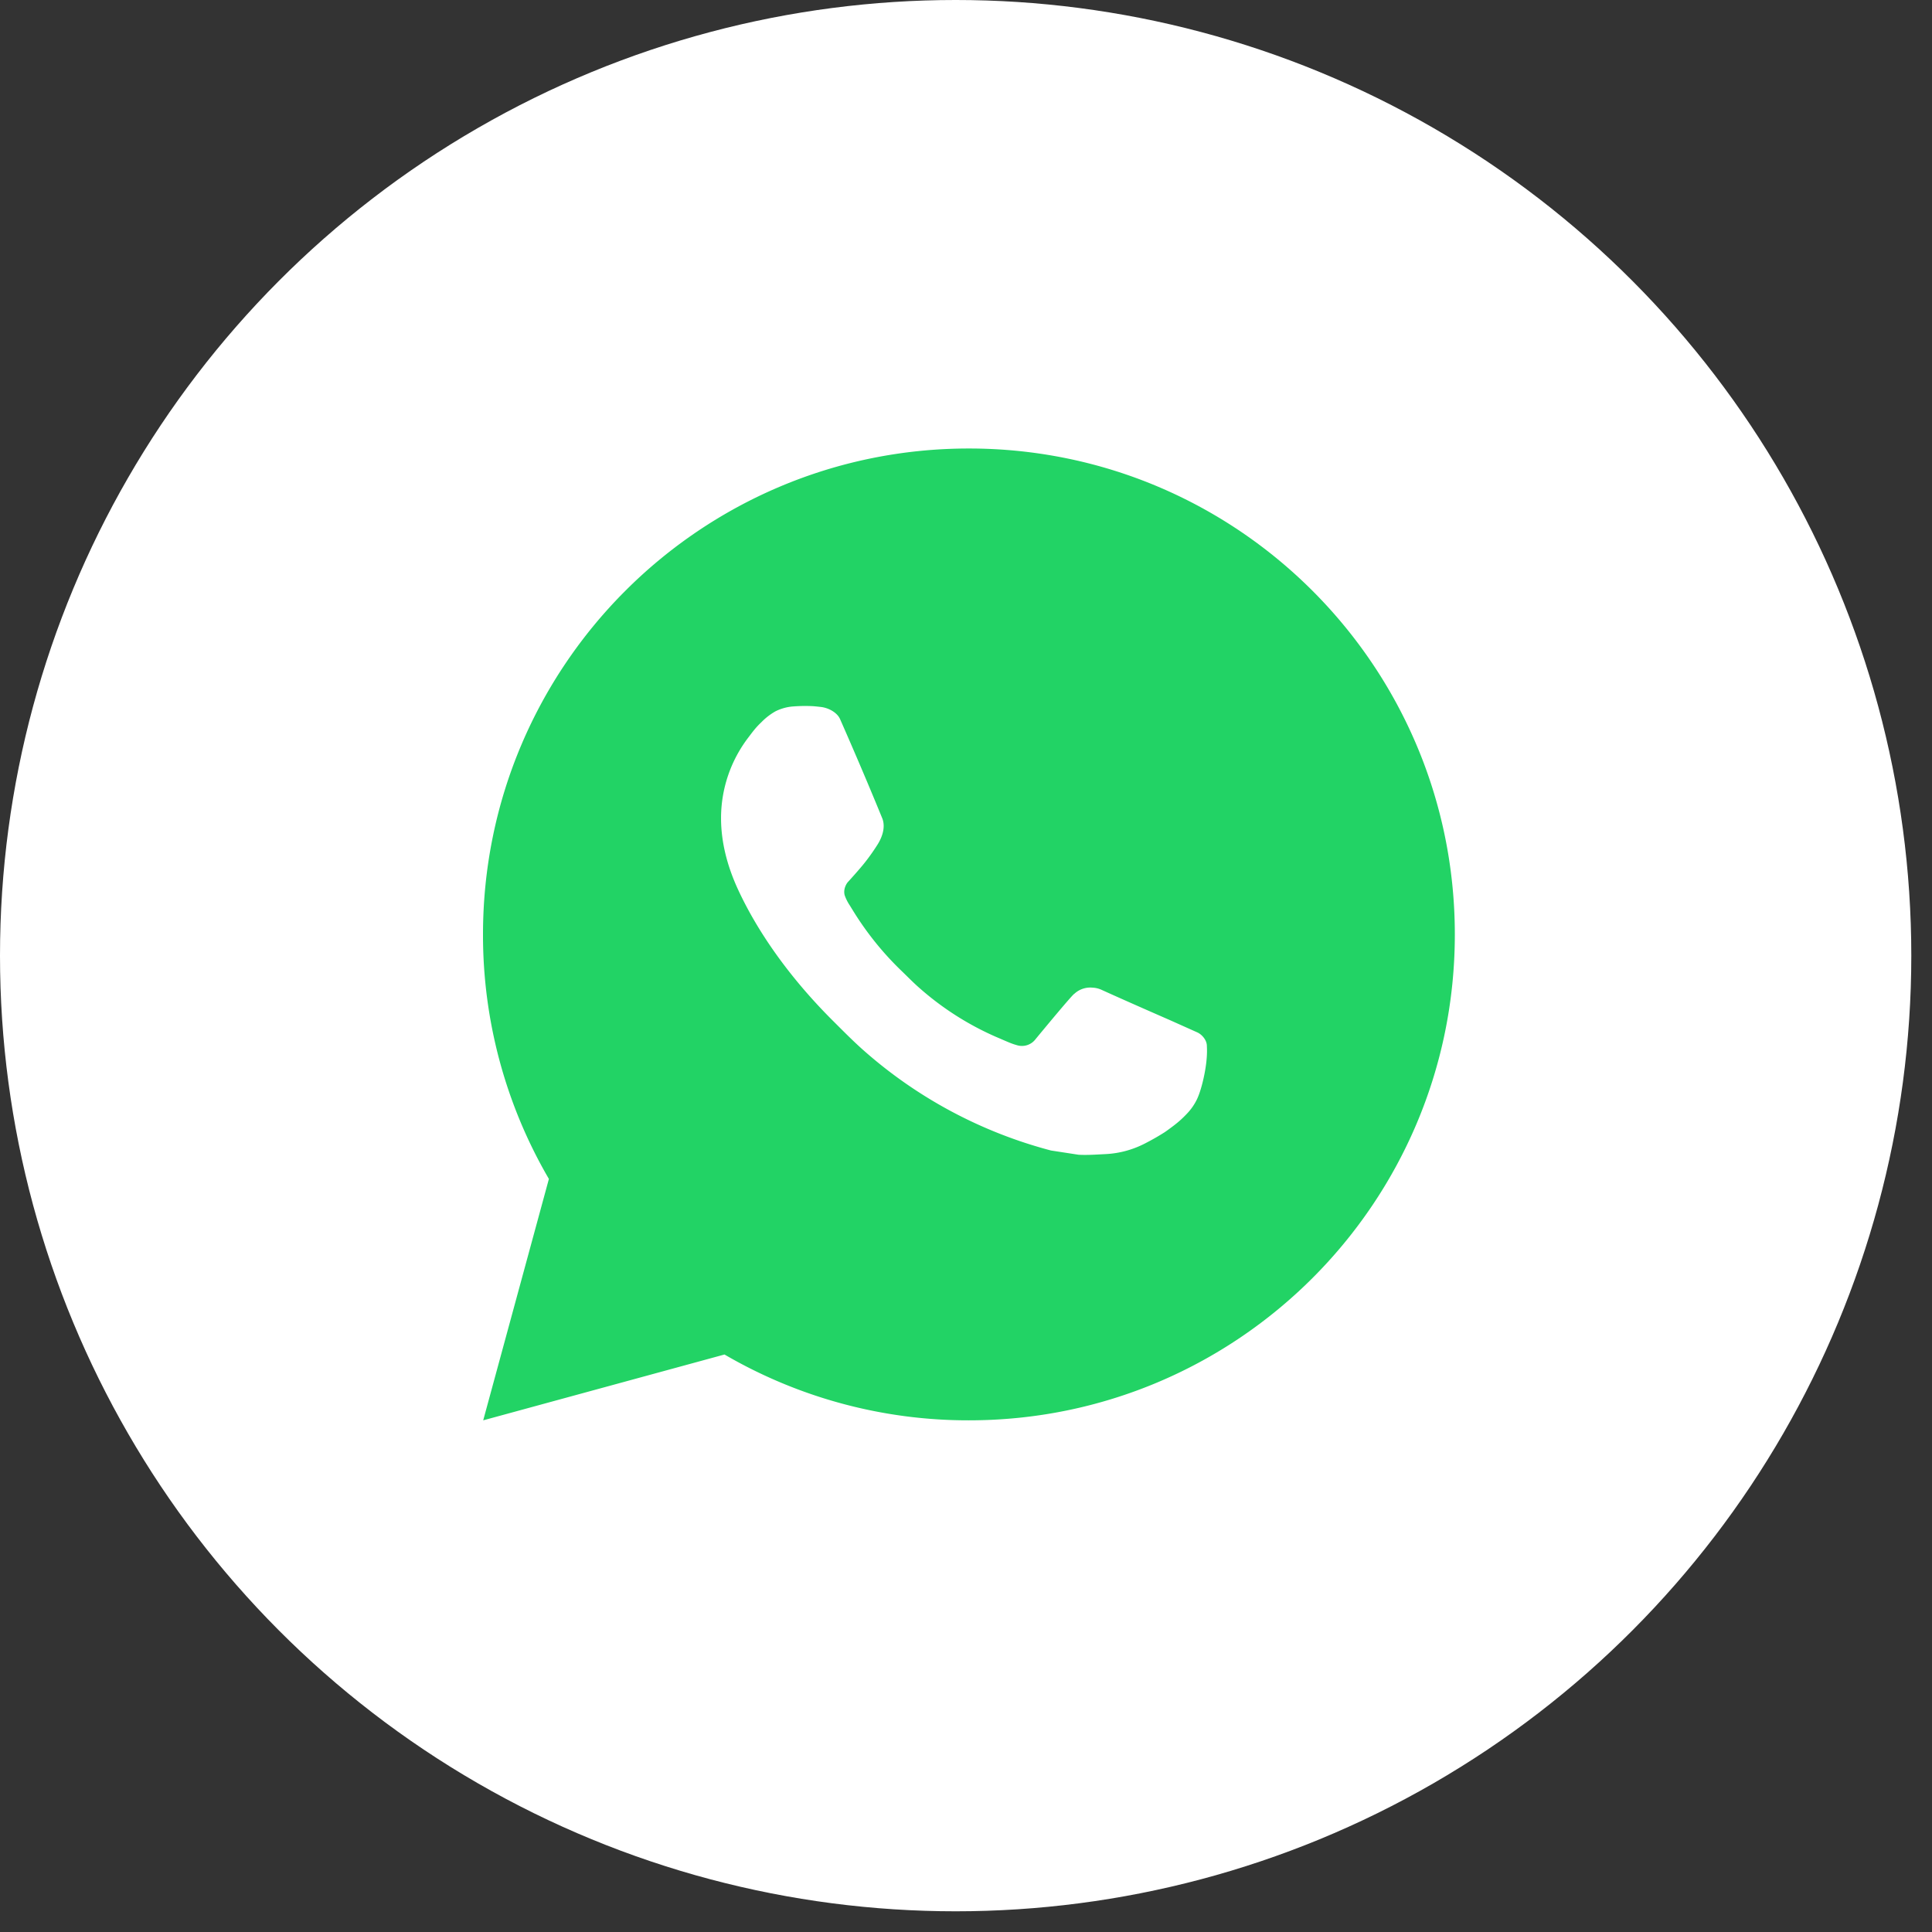
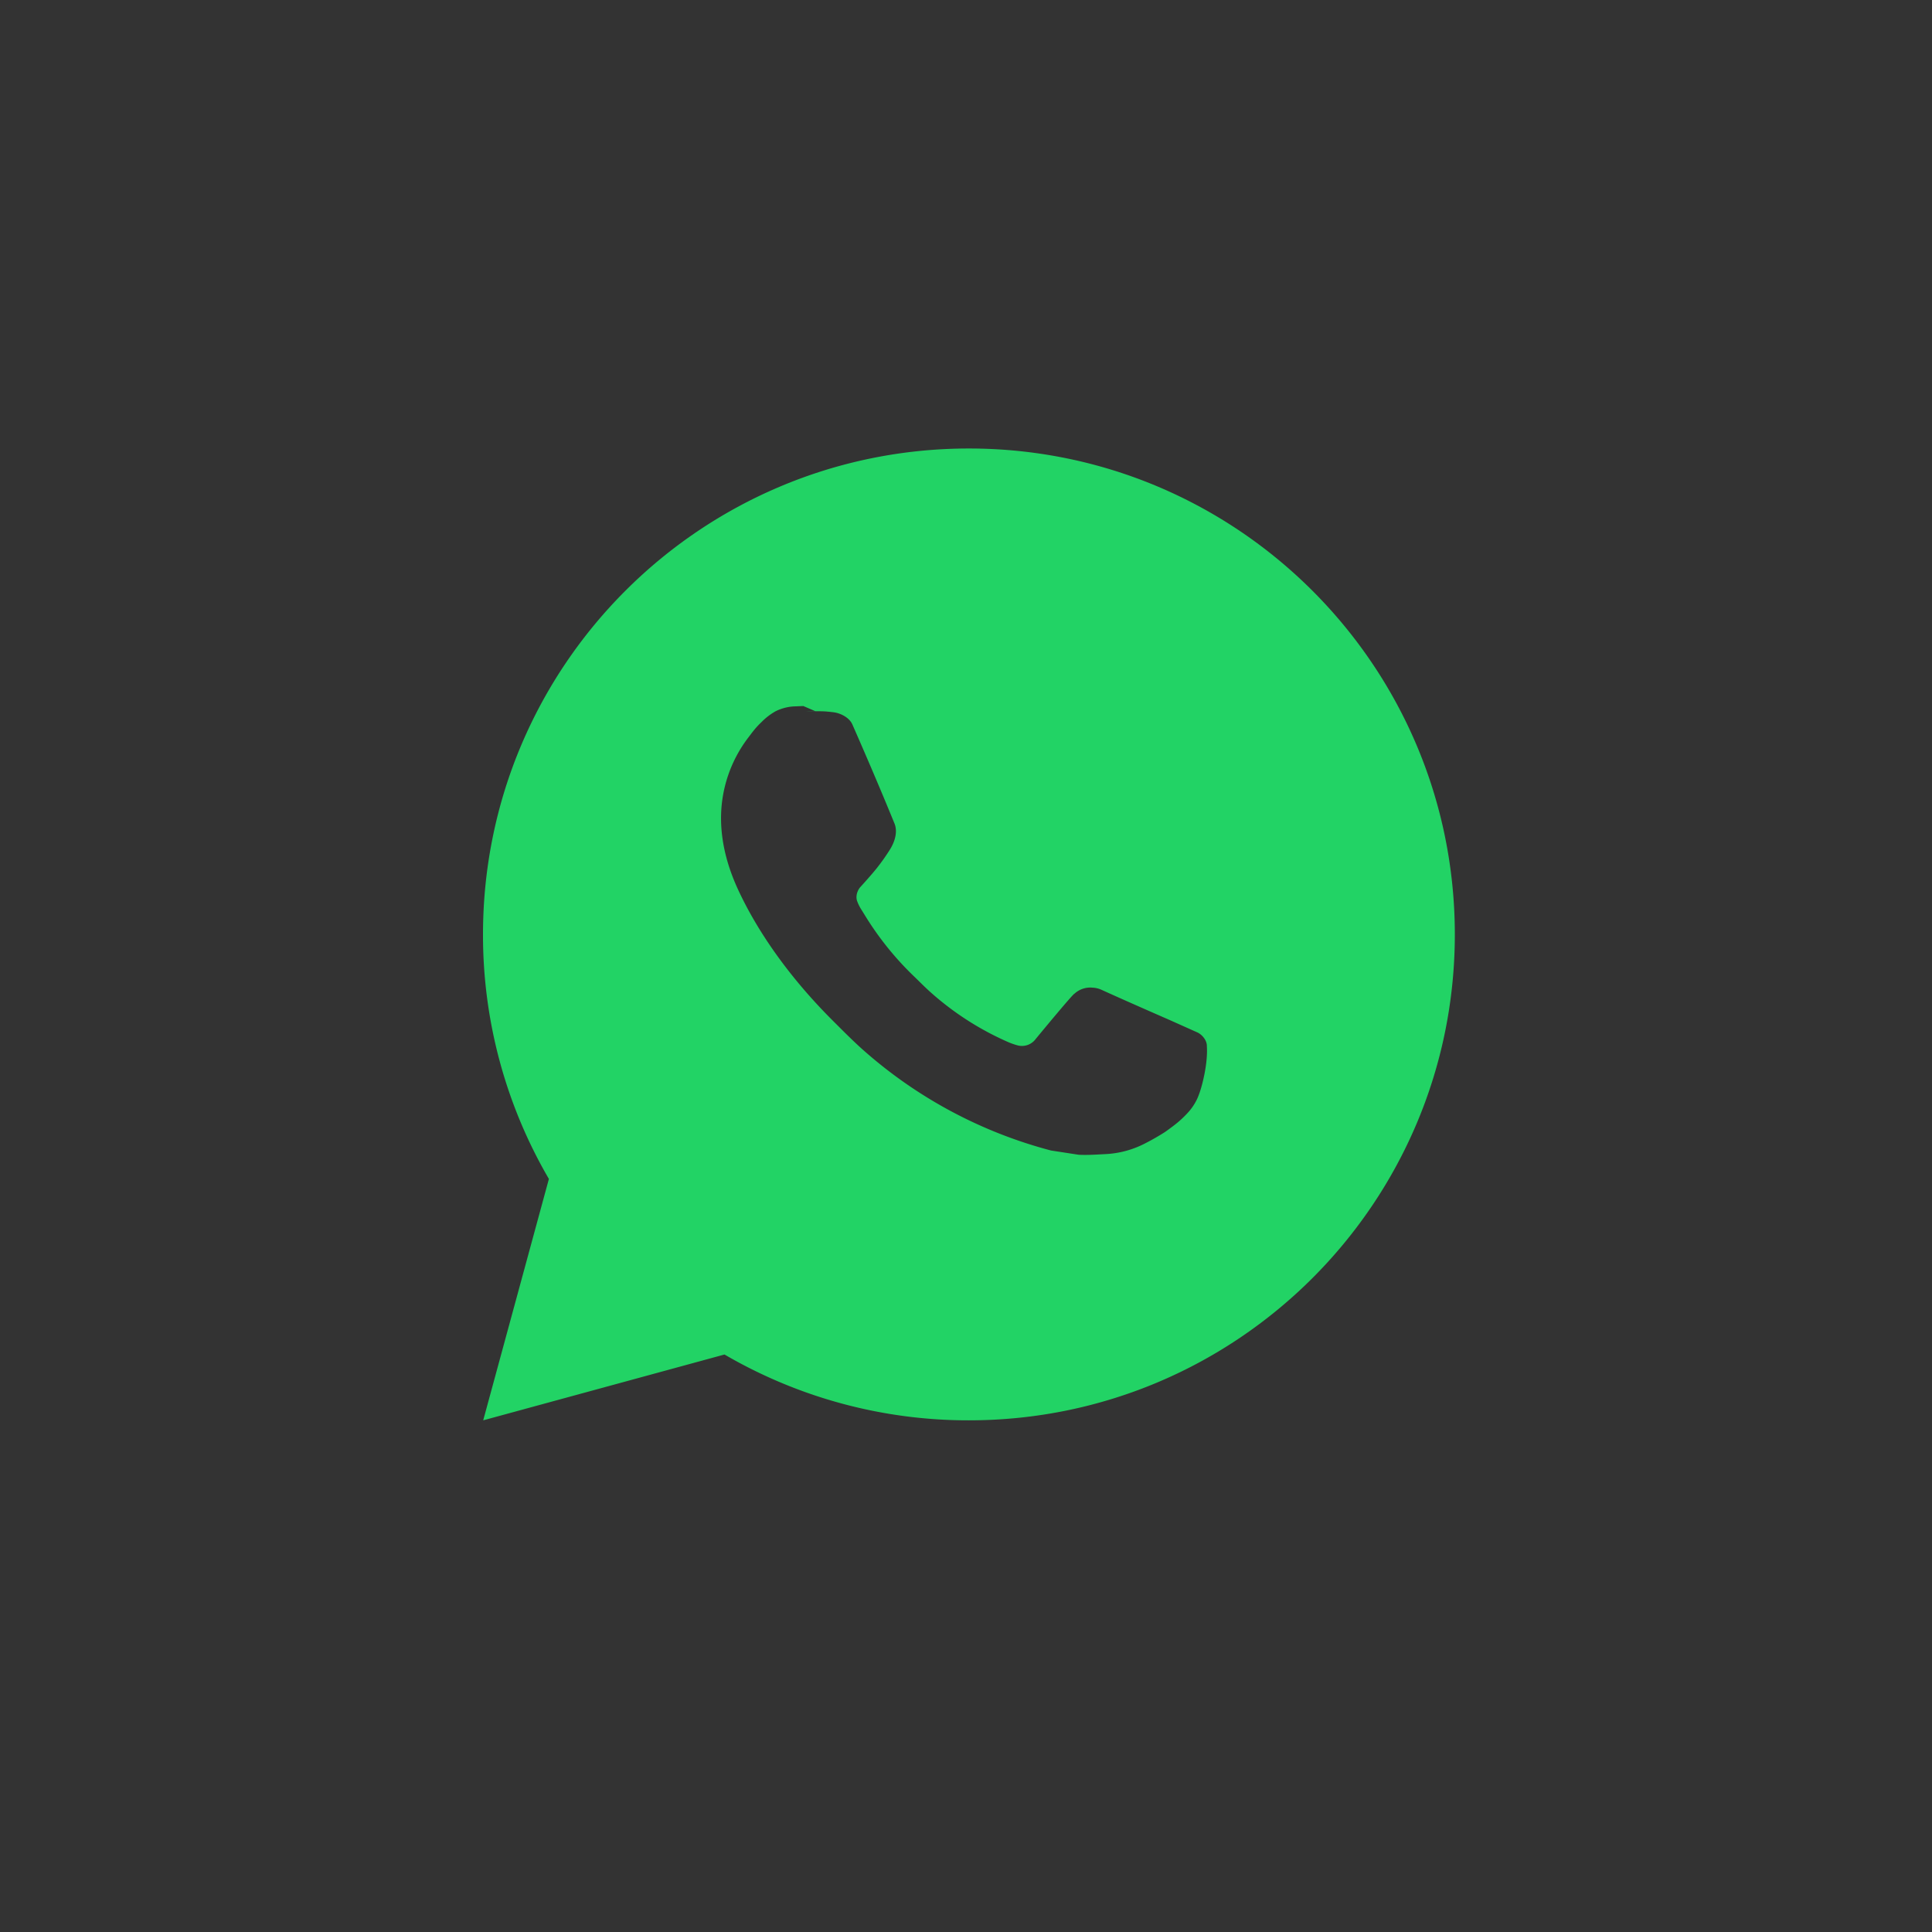
<svg xmlns="http://www.w3.org/2000/svg" width="56" height="56" fill="none">
  <rect width="100%" height="100%" fill="#333333" stroke="none" />
-   <circle cx="27.7" cy="27.7" r="25.7" fill="#fff" stroke="#fff" stroke-width="4" />
-   <path d="M28.085 13c7.779 0 14.084 6.306 14.084 14.085 0 7.779-6.305 14.084-14.084 14.084A14.02 14.02 0 0 1 21 39.261l-6.994 1.908 1.904-6.997A14.02 14.02 0 0 1 14 27.085C14 19.305 20.306 13 28.085 13Zm-4.8 7.465-.282.011c-.182.011-.36.06-.524.141a1.82 1.82 0 0 0-.414.321c-.17.16-.265.297-.368.431a3.846 3.846 0 0 0-.797 2.364c.003.69.183 1.362.465 1.99.576 1.27 1.524 2.615 2.775 3.862.301.3.597.601.915.881a13.307 13.307 0 0 0 5.409 2.882l.8.123c.26.014.52-.006.783-.019.41-.02.81-.132 1.173-.325.184-.095.364-.198.54-.31 0 0 .06-.04.176-.127.19-.14.307-.24.464-.405.117-.121.219-.264.296-.425.11-.23.22-.668.265-1.033.034-.279.024-.43.02-.525-.006-.151-.131-.307-.268-.374l-.82-.367s-1.225-.534-1.974-.875a.7.7 0 0 0-.248-.058.68.68 0 0 0-.533.18c-.007-.003-.101.077-1.12 1.31a.494.494 0 0 1-.518.184 2.007 2.007 0 0 1-.269-.093c-.174-.073-.235-.102-.355-.152a8.484 8.484 0 0 1-2.218-1.413c-.178-.155-.342-.324-.511-.487a8.869 8.869 0 0 1-1.437-1.786l-.083-.134a1.3 1.3 0 0 1-.144-.289c-.053-.207.086-.373.086-.373s.343-.375.502-.578a6.03 6.03 0 0 0 .37-.525c.166-.268.218-.542.131-.755-.394-.963-.803-1.922-1.223-2.875-.083-.188-.33-.324-.553-.35a6.314 6.314 0 0 0-.228-.023 4.756 4.756 0 0 0-.568.006l.285-.01Z" fill="#22D365" />
+   <path d="M28.085 13c7.779 0 14.084 6.306 14.084 14.085 0 7.779-6.305 14.084-14.084 14.084A14.02 14.02 0 0 1 21 39.261l-6.994 1.908 1.904-6.997A14.02 14.02 0 0 1 14 27.085C14 19.305 20.306 13 28.085 13Zm-4.8 7.465-.282.011c-.182.011-.36.06-.524.141a1.82 1.82 0 0 0-.414.321c-.17.16-.265.297-.368.431a3.846 3.846 0 0 0-.797 2.364c.003.69.183 1.362.465 1.99.576 1.27 1.524 2.615 2.775 3.862.301.3.597.601.915.881a13.307 13.307 0 0 0 5.409 2.882l.8.123c.26.014.52-.006.783-.019.41-.02.81-.132 1.173-.325.184-.095.364-.198.54-.31 0 0 .06-.04.176-.127.19-.14.307-.24.464-.405.117-.121.219-.264.296-.425.11-.23.22-.668.265-1.033.034-.279.024-.43.02-.525-.006-.151-.131-.307-.268-.374l-.82-.367s-1.225-.534-1.974-.875a.7.7 0 0 0-.248-.058.68.68 0 0 0-.533.18c-.007-.003-.101.077-1.12 1.31a.494.494 0 0 1-.518.184 2.007 2.007 0 0 1-.269-.093a8.484 8.484 0 0 1-2.218-1.413c-.178-.155-.342-.324-.511-.487a8.869 8.869 0 0 1-1.437-1.786l-.083-.134a1.3 1.3 0 0 1-.144-.289c-.053-.207.086-.373.086-.373s.343-.375.502-.578a6.03 6.03 0 0 0 .37-.525c.166-.268.218-.542.131-.755-.394-.963-.803-1.922-1.223-2.875-.083-.188-.33-.324-.553-.35a6.314 6.314 0 0 0-.228-.023 4.756 4.756 0 0 0-.568.006l.285-.01Z" fill="#22D365" />
</svg>